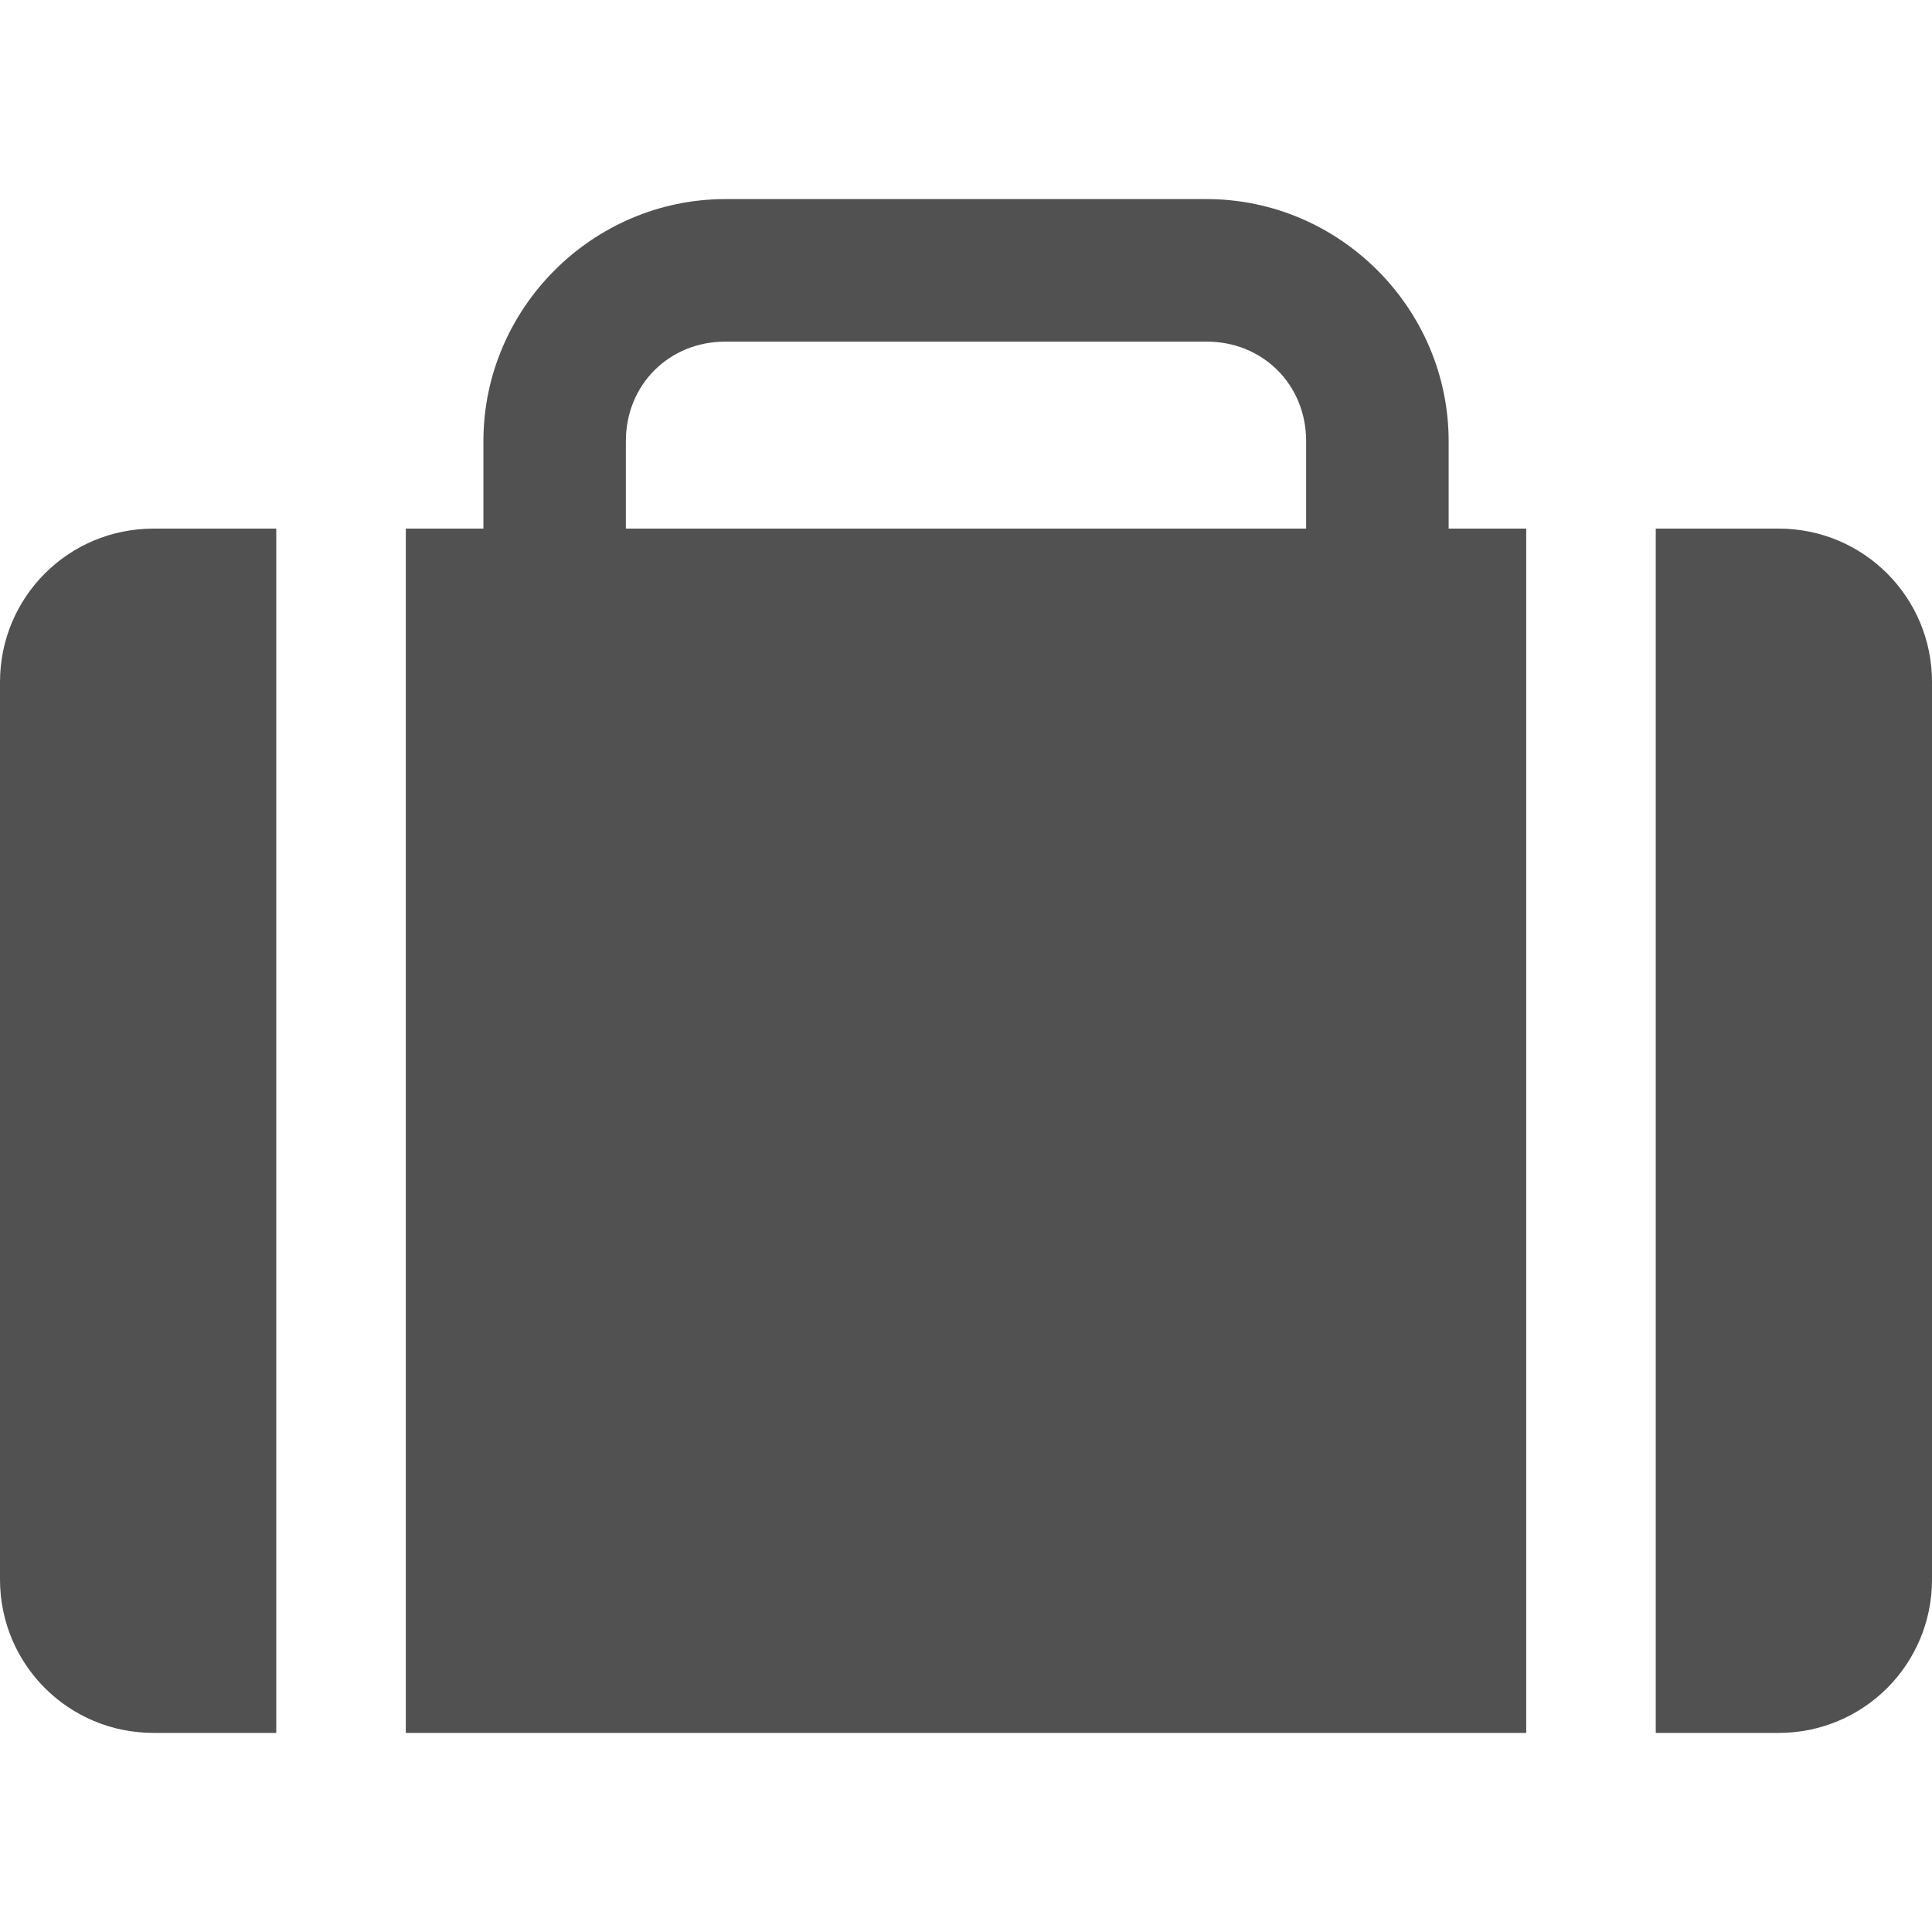
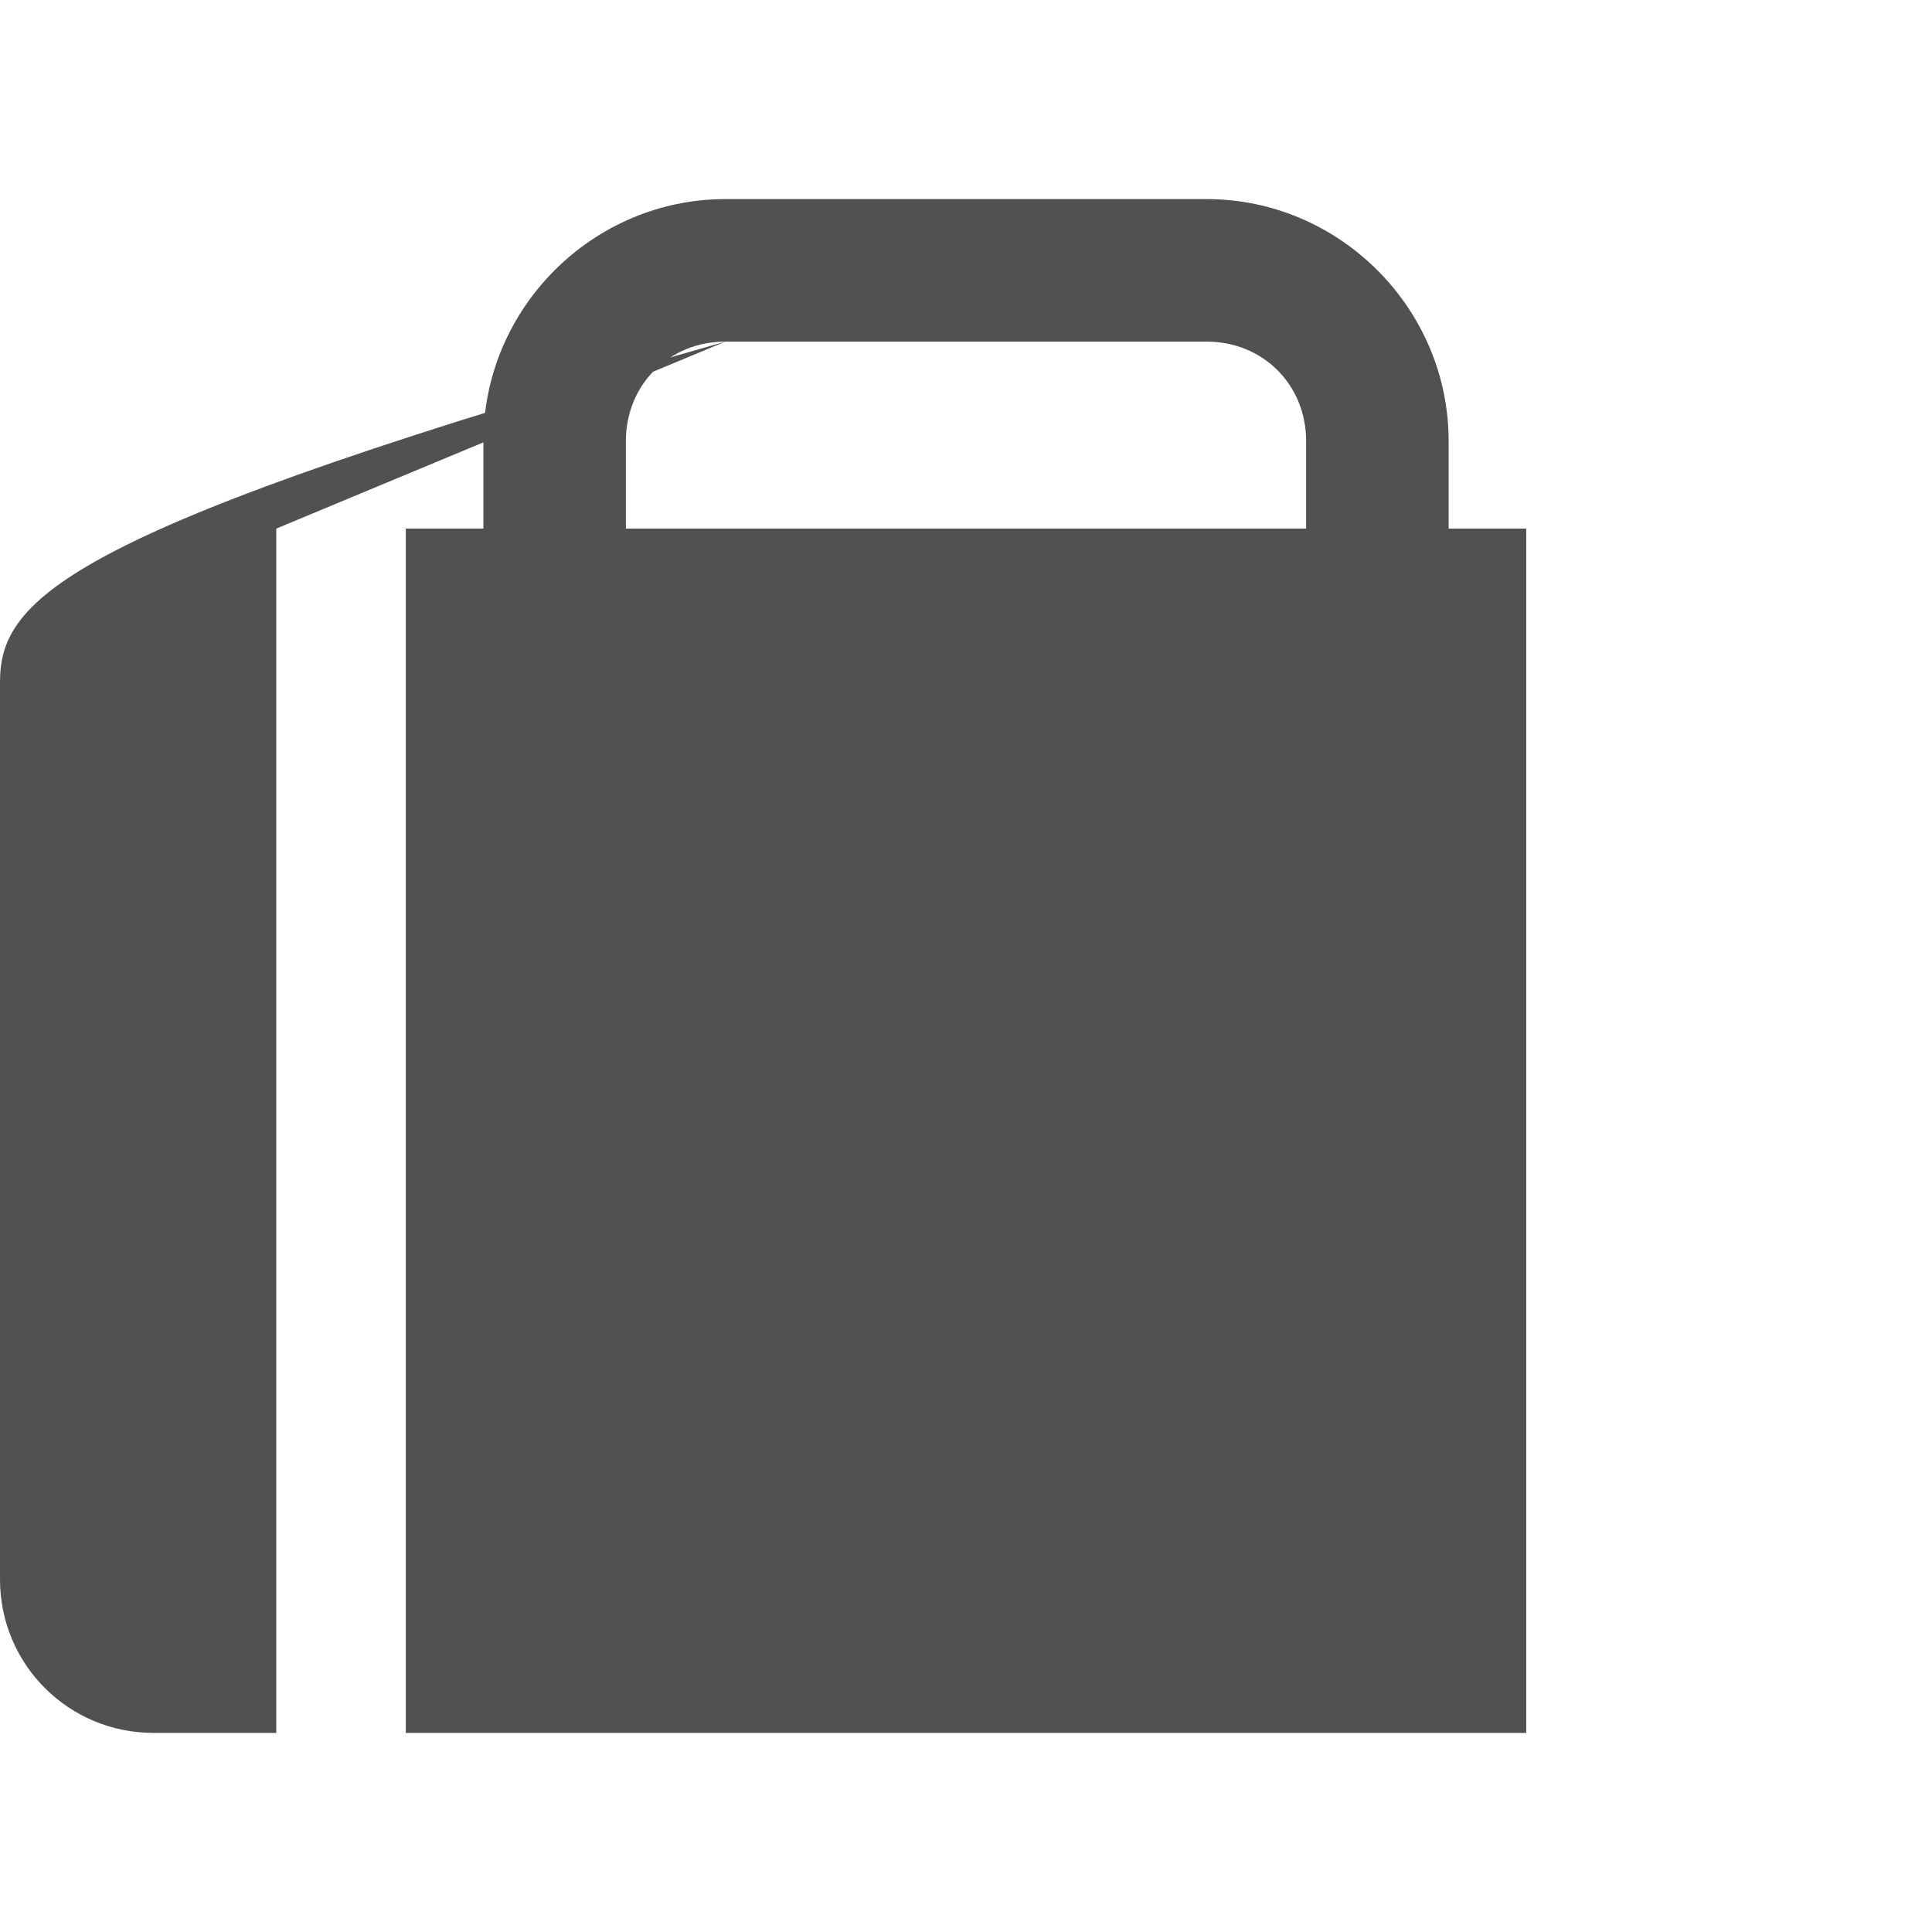
<svg xmlns="http://www.w3.org/2000/svg" width="350" height="350" viewBox="0 0 92.604 92.604" version="1.1" id="svg8">
  <defs id="defs2" />
  <g id="layer2" style="opacity:1">
-     <path d="m 34.769,9.543 c -6.367,0 -11.598,5.234 -11.598,11.601 v 4.193 h -3.72 v 57.725 h 53.703 V 25.337 h -3.718 v -4.193 c 0,-6.367 -5.233,-11.601 -11.6,-11.601 z m 0,6.831 h 23.066 c 2.702,0 4.77,2.068 4.77,4.77 V 25.337 H 29.999 v -4.193 c 0,-2.702 2.067,-4.77 4.769,-4.77 z M 7.358,25.337 C 3.282,25.337 2.833332e-8,28.618 2.833332e-8,32.694 v 43.01 c 0,4.076 3.282,7.357 7.358,7.357 H 13.242 V 25.337 Z m 72.005,0 v 57.725 h 5.884 c 4.076,0 7.358,-3.281 7.358,-7.357 V 32.694 c 0,-4.076 -3.282,-7.358 -7.358,-7.358 z" style="opacity:1;fill:#515151;fill-opacity:1;stroke-width:8.692;stroke-linecap:round;stroke-linejoin:round;stop-color:#000000" id="rect851-5" />
+     <path d="m 34.769,9.543 c -6.367,0 -11.598,5.234 -11.598,11.601 v 4.193 h -3.72 v 57.725 h 53.703 V 25.337 h -3.718 v -4.193 c 0,-6.367 -5.233,-11.601 -11.6,-11.601 z m 0,6.831 h 23.066 c 2.702,0 4.77,2.068 4.77,4.77 V 25.337 H 29.999 v -4.193 c 0,-2.702 2.067,-4.77 4.769,-4.77 z C 3.282,25.337 2.833332e-8,28.618 2.833332e-8,32.694 v 43.01 c 0,4.076 3.282,7.357 7.358,7.357 H 13.242 V 25.337 Z m 72.005,0 v 57.725 h 5.884 c 4.076,0 7.358,-3.281 7.358,-7.357 V 32.694 c 0,-4.076 -3.282,-7.358 -7.358,-7.358 z" style="opacity:1;fill:#515151;fill-opacity:1;stroke-width:8.692;stroke-linecap:round;stroke-linejoin:round;stop-color:#000000" id="rect851-5" />
  </g>
</svg>